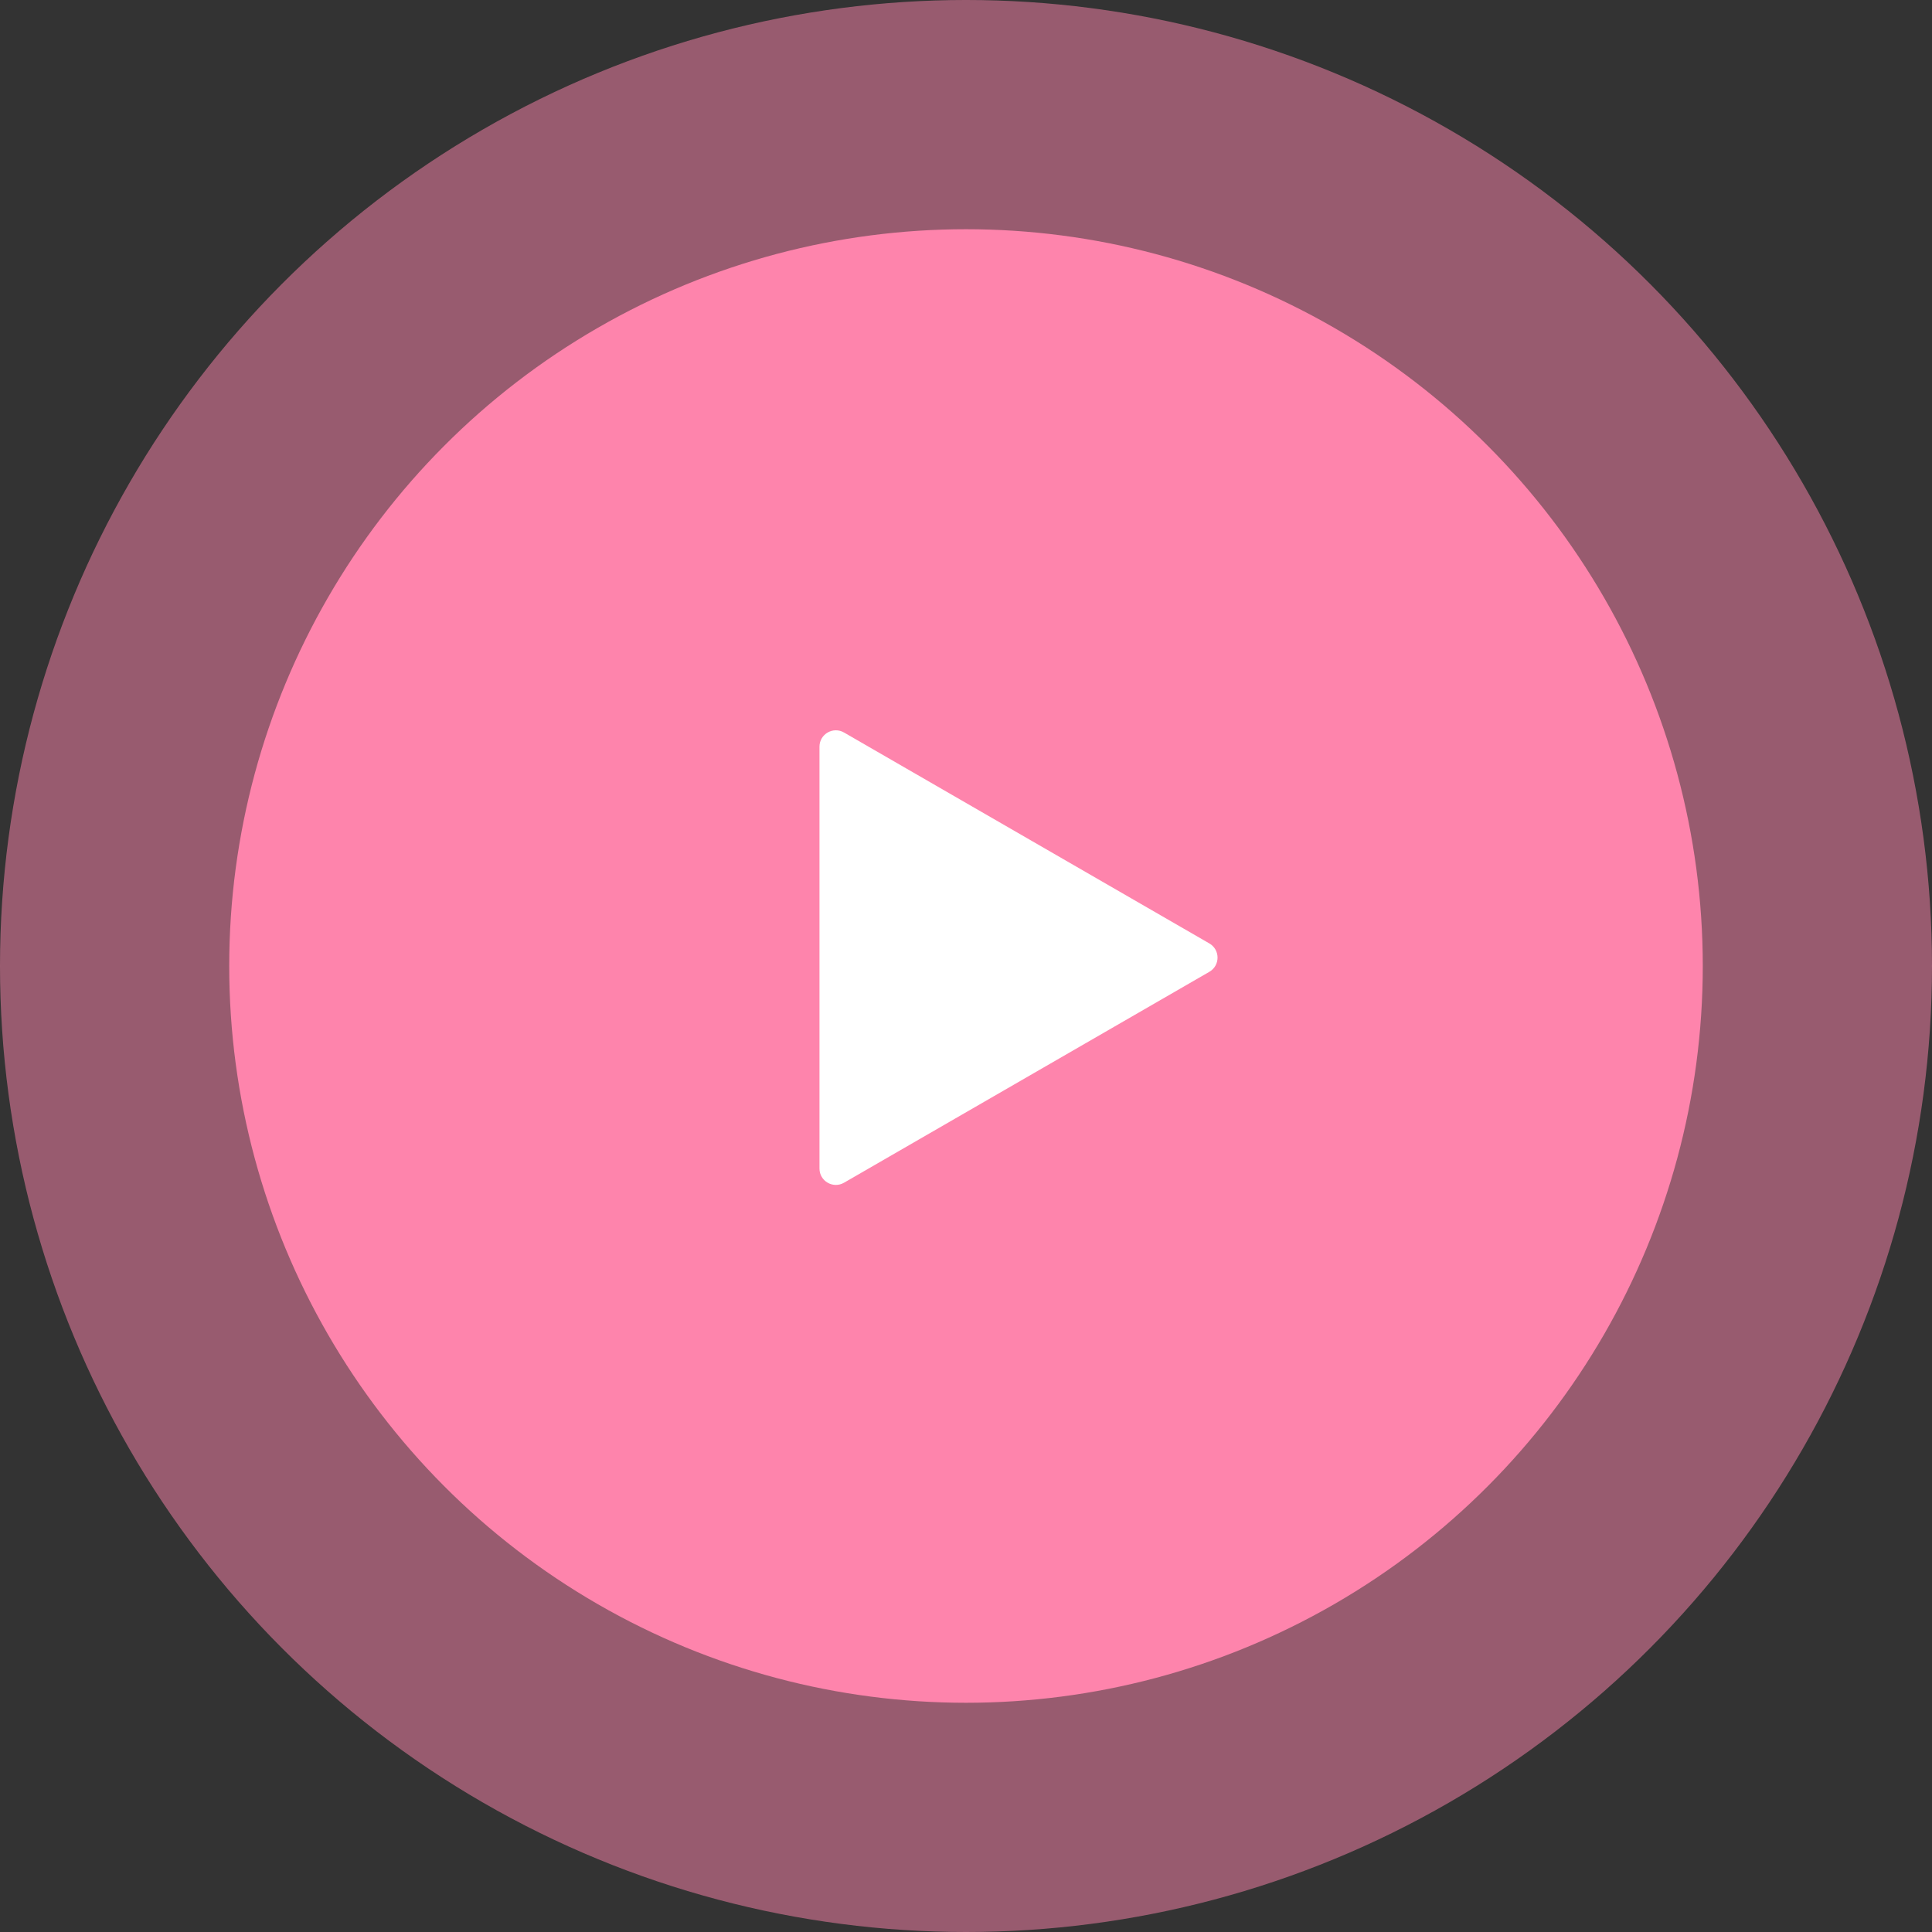
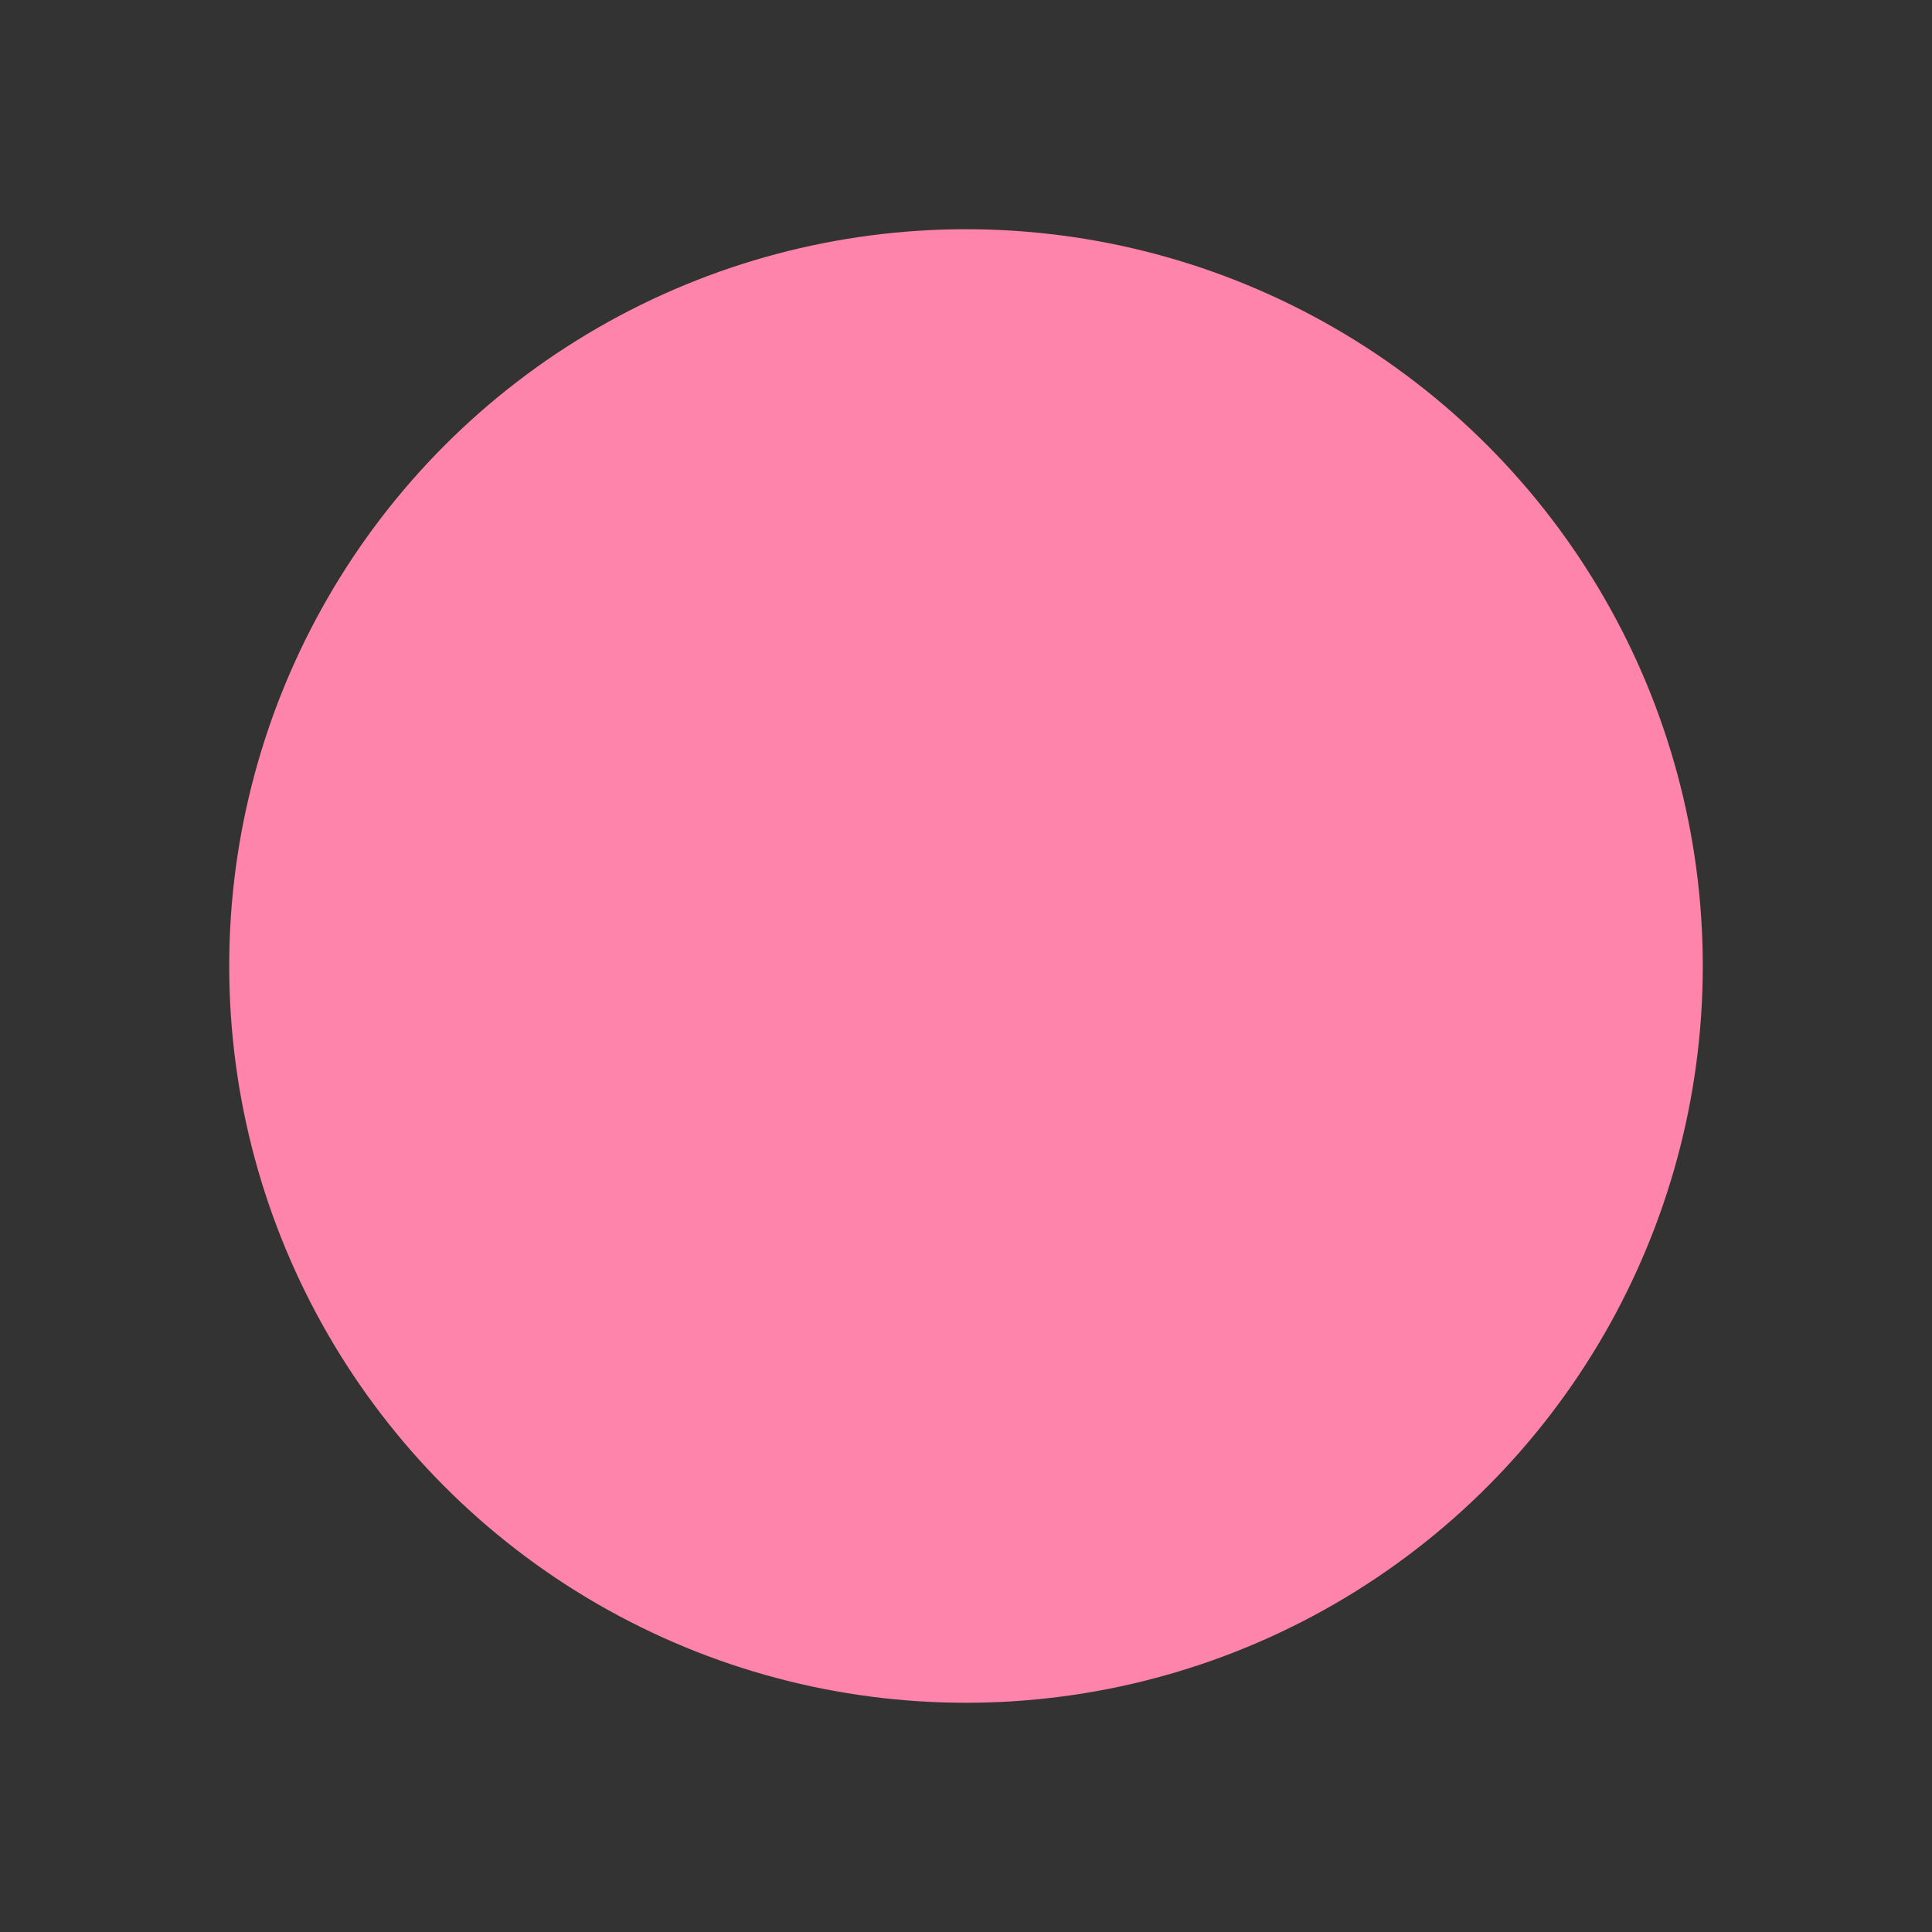
<svg xmlns="http://www.w3.org/2000/svg" width="118" height="118" viewBox="0 0 118 118" fill="none">
  <rect x="0" y="0" width="118" height="118" fill="#333333" stroke="none" />
-   <circle cx="59" cy="59" r="59" fill="#FE84AC" fill-opacity="0.5" />
  <circle cx="59" cy="59" r="45" fill="#FE84AC" />
-   <path d="M73.864 57.622C74.53 58.007 74.53 58.969 73.864 59.354L51.551 72.236C50.885 72.621 50.051 72.14 50.051 71.37L50.051 45.606C50.051 44.836 50.885 44.355 51.551 44.74L73.864 57.622Z" fill="white" />
</svg>